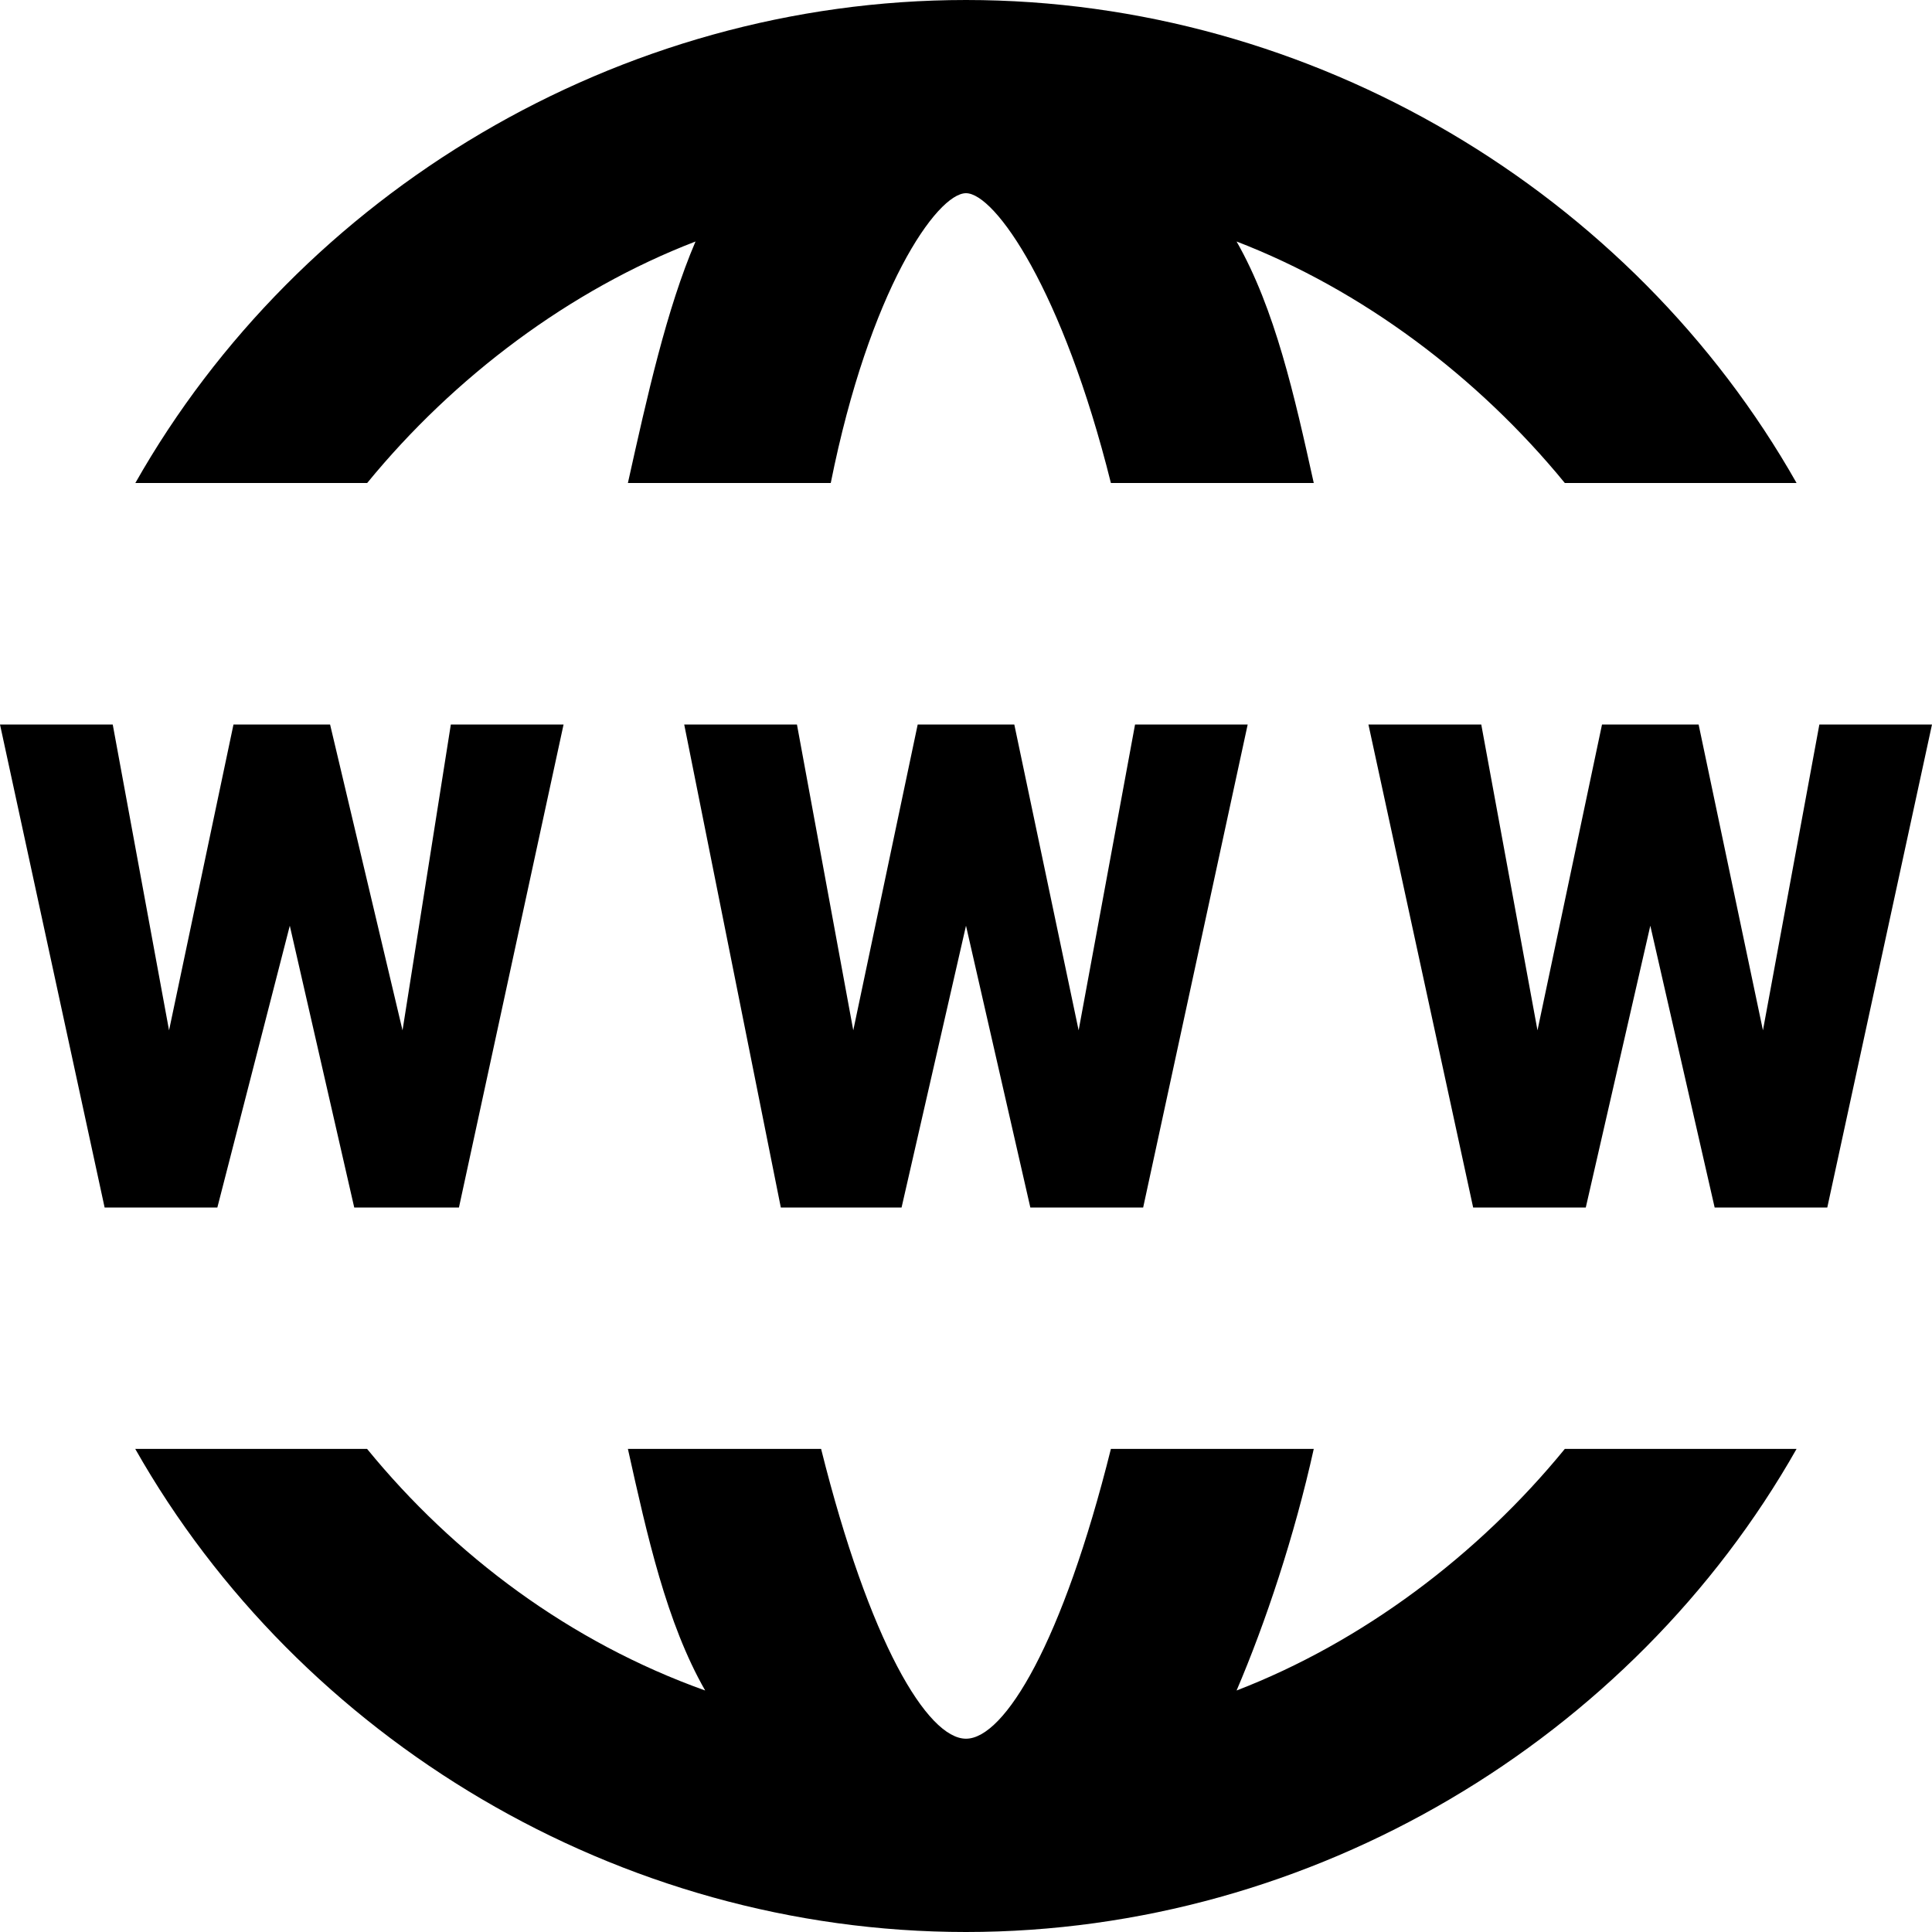
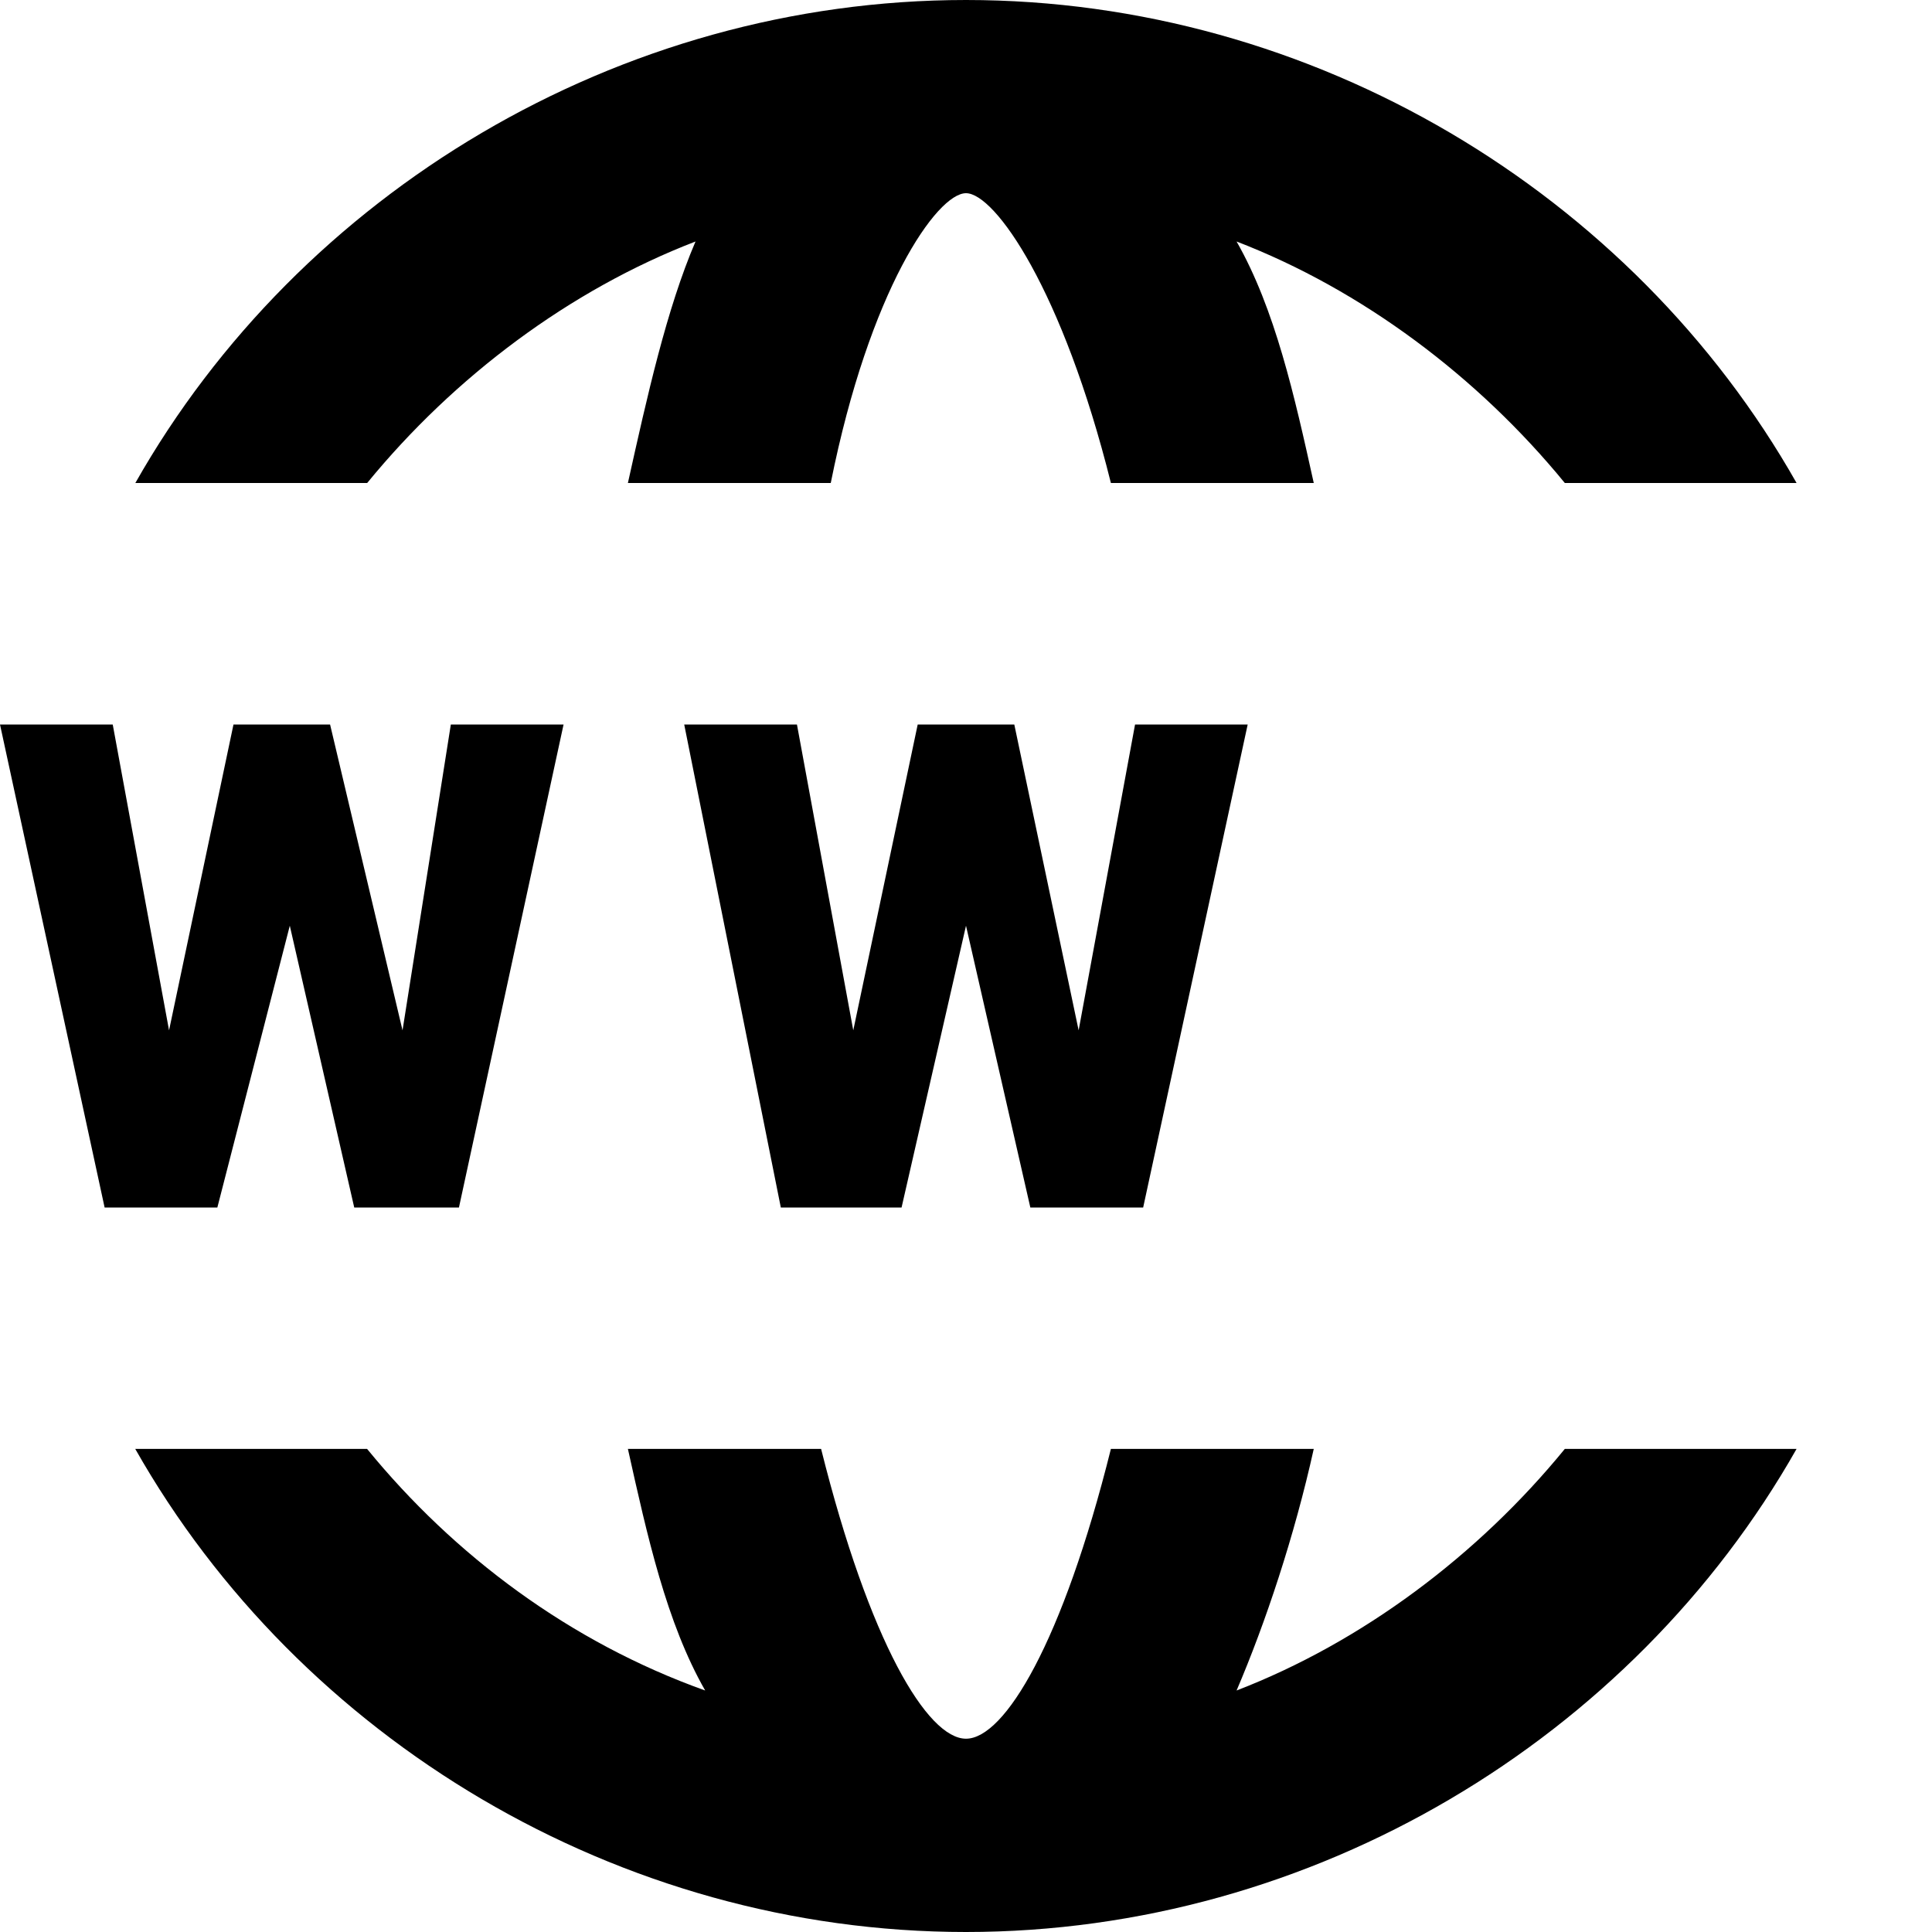
<svg xmlns="http://www.w3.org/2000/svg" version="1.1" x="0px" y="0px" width="20px" height="20px" viewBox="0 0 20 20" enable-background="new 0 0 20 20" xml:space="preserve">
  <g>
    <path d="M3.801,5C4.701,3.9,5.9,3,7.2,2.5c-0.3,0.7-0.5,1.6-0.7,2.5h2.1C9,3,9.7,2,10,2s1.001,1,1.5,3h2.1 c-0.199-0.9-0.4-1.8-0.799-2.5C14.099,3,15.299,3.9,16.199,5h2.399C16.899,2,13.6,0,10,0S3.101,2,1.401,5H3.801z" />
    <path d="M16.199,14.999c-0.9,1.102-2.101,2.001-3.398,2.501c0.3-0.701,0.6-1.602,0.799-2.501h-2.1c-0.499,2.001-1.1,3-1.5,3 c-0.4,0-1-0.999-1.5-3h-2c0.2,0.899,0.399,1.8,0.8,2.501c-1.4-0.5-2.6-1.399-3.5-2.501h-2.4c1.7,3,5,5.001,8.599,5.001 s6.899-2.001,8.599-5.001H16.199z" />
  </g>
  <g>
    <path d="M4.167,10.666l0.5-3.166h1.167l-1.083,5H3.667L3,9.583L2.25,12.5H1.083L0,7.5h1.167l0.583,3.166L2.417,7.5h1L4.167,10.666z " />
    <path d="M11.166,10.666L11.75,7.5h1.166l-1.082,5h-1.168L10,9.583L9.333,12.5h-1.25l-1-5H8.25l0.583,3.166L9.5,7.5h1L11.166,10.666 z" />
-     <path d="M18.25,10.666L18.834,7.5H20l-1.084,5H17.75l-0.666-2.917L16.416,12.5H15.25l-1.084-5h1.168l0.582,3.166L16.584,7.5h1 L18.25,10.666z" />
  </g>
</svg>